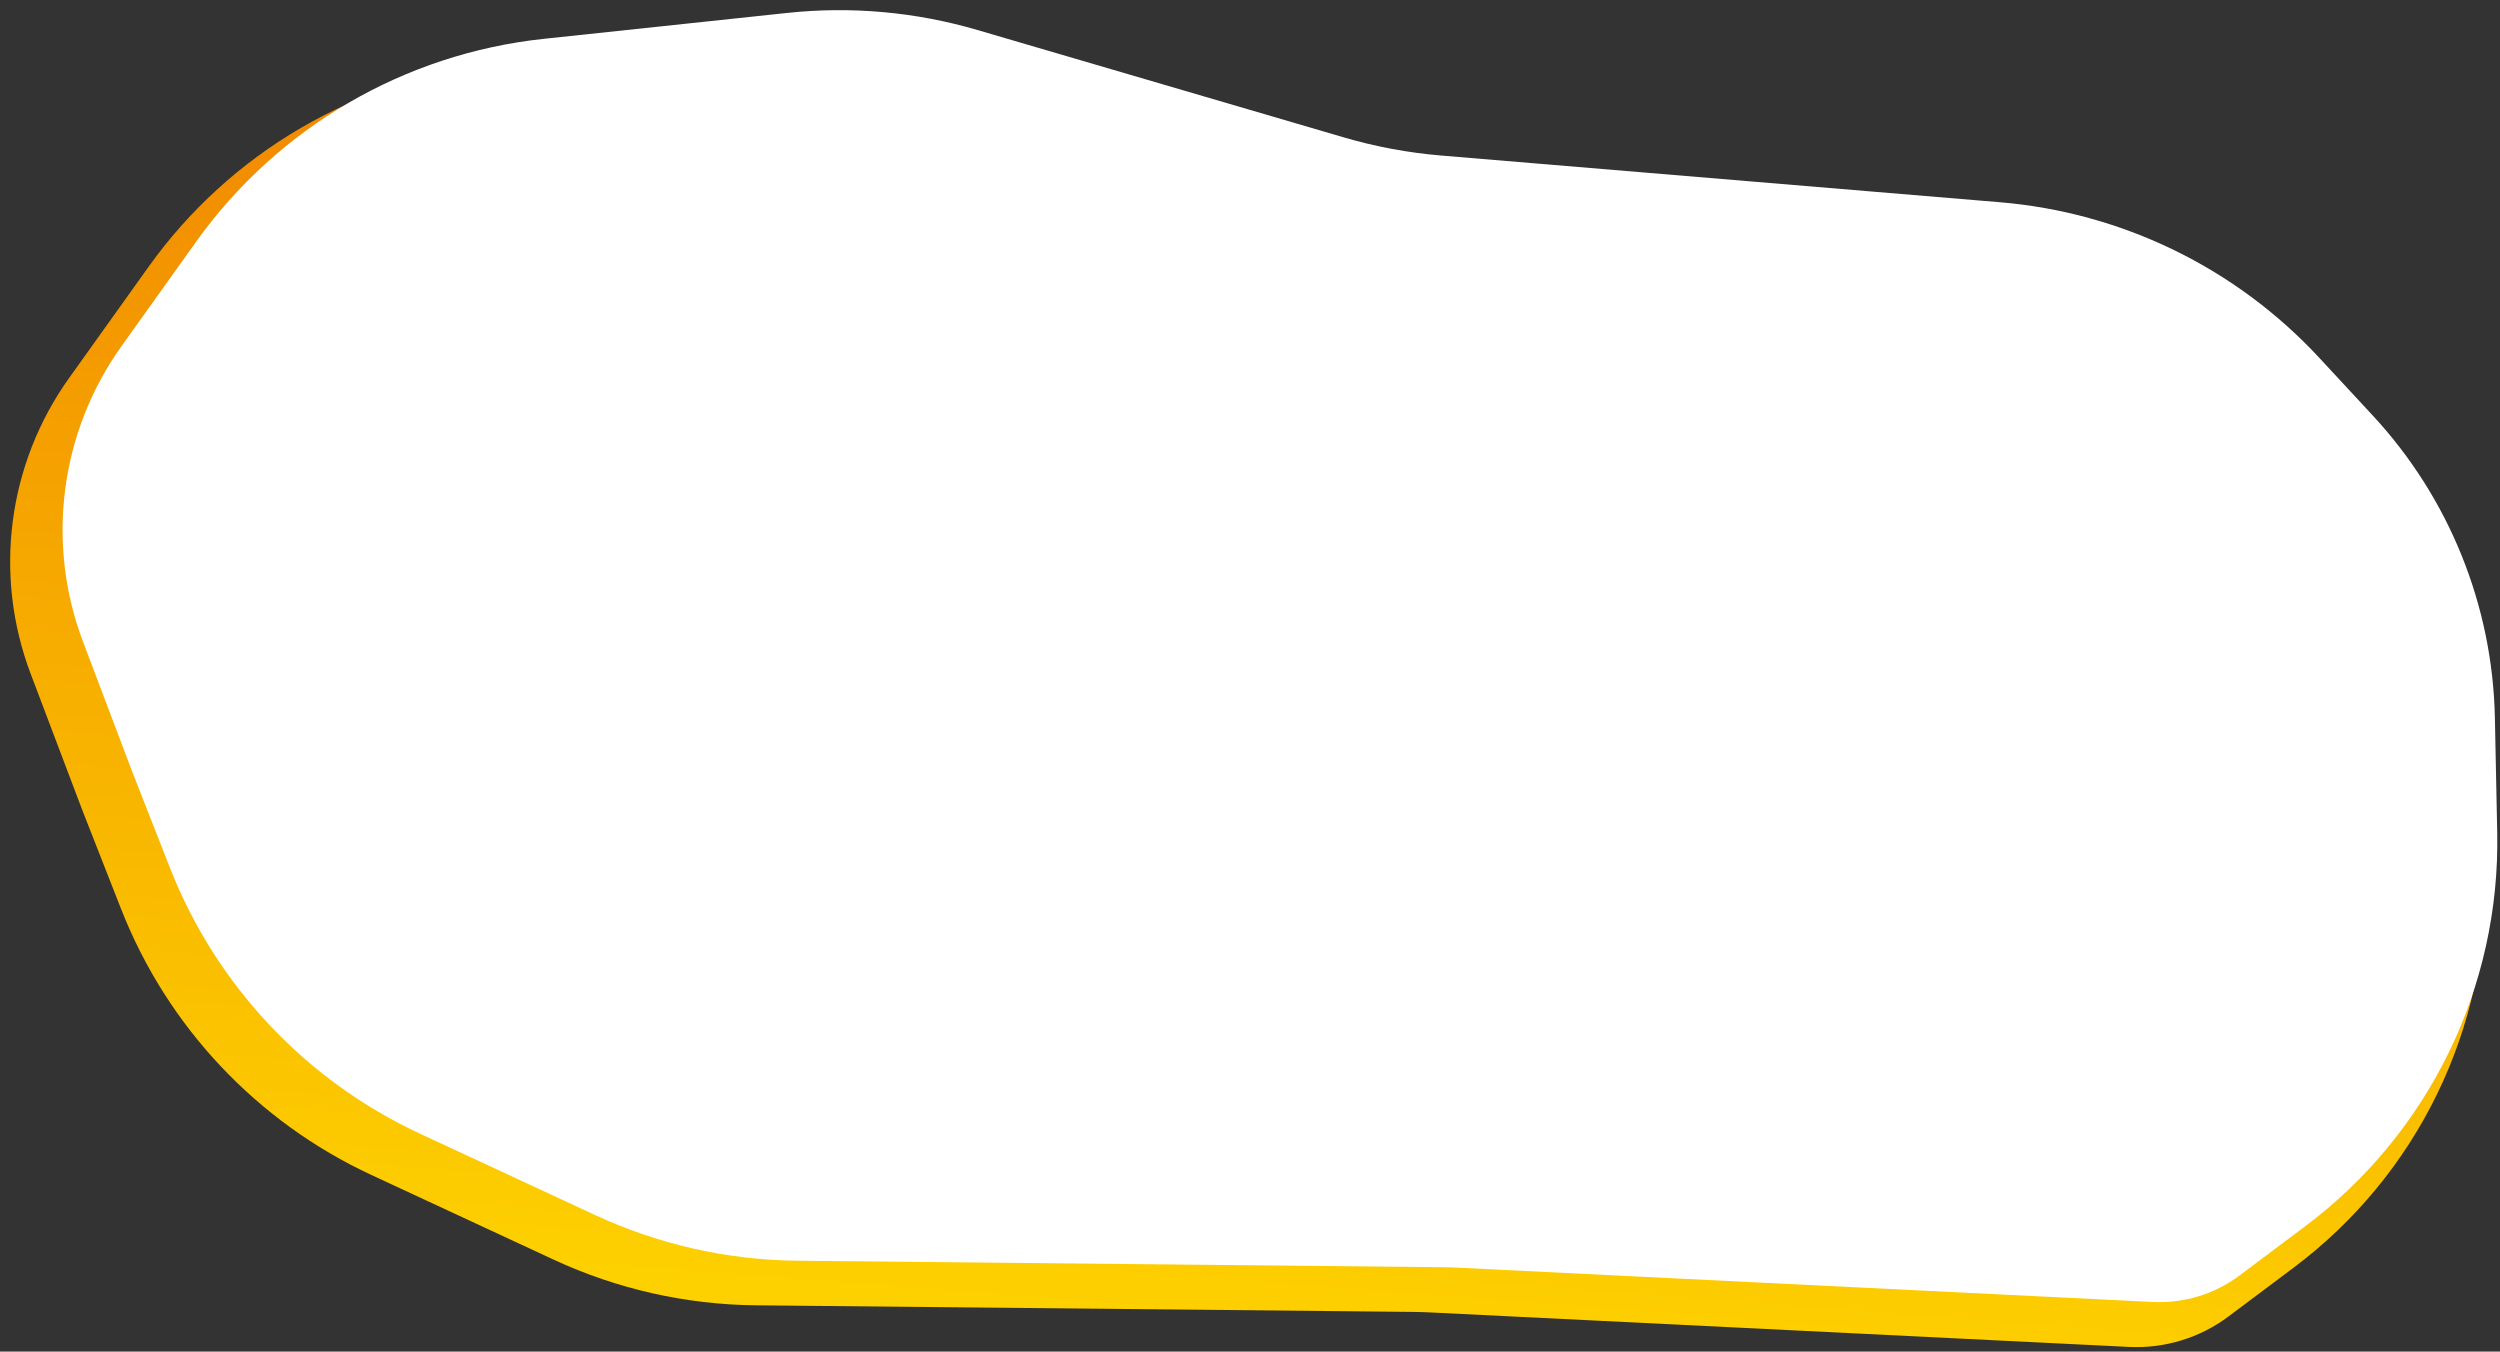
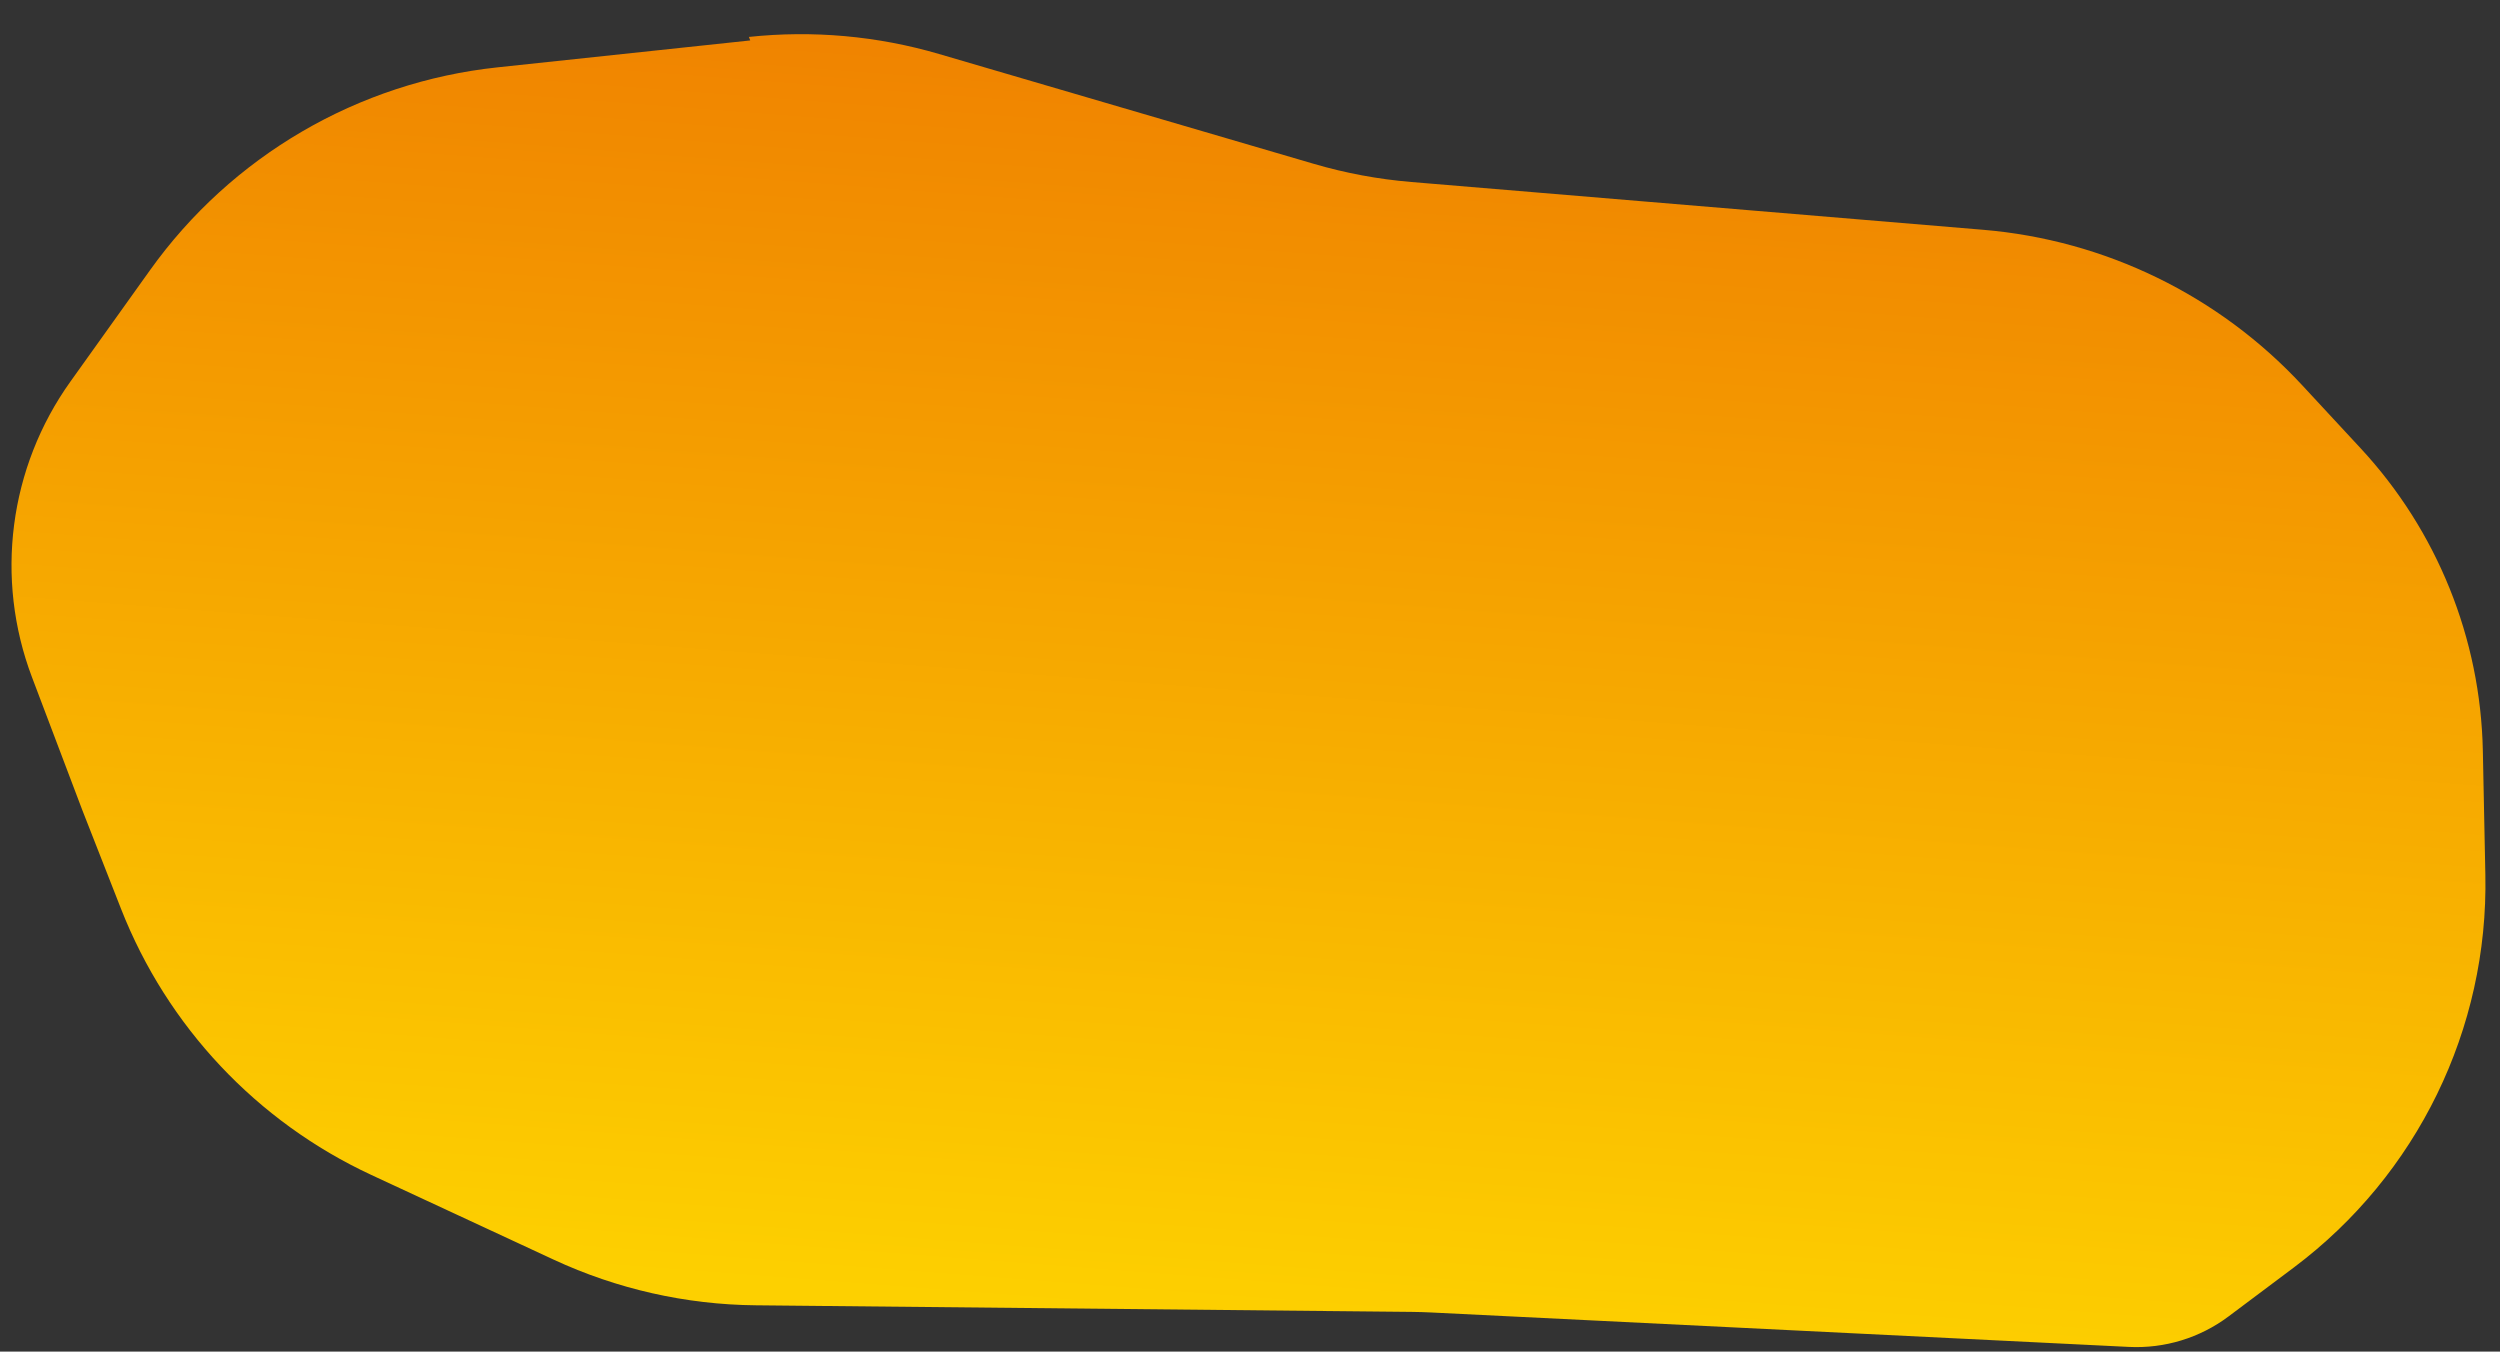
<svg xmlns="http://www.w3.org/2000/svg" width="100%" height="100%" viewBox="0 0 246 133" version="1.1" xml:space="preserve" style="fill-rule:evenodd;clip-rule:evenodd;stroke-linejoin:round;stroke-miterlimit:2;">
  <rect x="0" y="0" width="246" height="133" fill="#333333" stroke="none" />
-   <path d="M73.69,3.634c6.287,-0.669 12.643,-0.099 18.71,1.679c10.861,3.183 28.513,8.357 36.886,10.811c3.121,0.915 6.326,1.512 9.568,1.783c10.924,0.913 37.853,3.164 56.271,4.703c12.014,1.004 23.22,6.463 31.417,15.304c1.908,2.059 3.868,4.173 5.753,6.206c7.516,8.108 11.793,18.694 12.017,29.748c0.079,3.887 0.164,8.085 0.247,12.201c0.308,15.168 -6.708,29.555 -18.847,38.654c-2.387,1.789 -4.619,3.461 -6.425,4.815c-2.817,2.112 -6.284,3.172 -9.8,2.999c-15.886,-0.784 -61.532,-3.037 -68.683,-3.39c-0.632,-0.031 -1.264,-0.05 -1.896,-0.056c-6.566,-0.066 -45.544,-0.458 -64.561,-0.649c-6.87,-0.069 -13.646,-1.602 -19.877,-4.497c-5.2,-2.416 -11.819,-5.491 -17.929,-8.329c-11.269,-5.236 -20.089,-14.611 -24.628,-26.179c-1.863,-4.749 -3.454,-8.804 -3.795,-9.673c-0.045,-0.115 -0.09,-0.23 -0.133,-0.346c-0.406,-1.071 -2.635,-6.957 -4.969,-13.121c-3.681,-9.72 -2.263,-20.637 3.78,-29.094c2.493,-3.489 5.213,-7.296 7.832,-10.961c8.027,-11.235 20.476,-18.499 34.206,-19.961c8.597,-0.916 18.044,-1.922 24.856,-2.647Z" style="fill:url(#_Linear1);" />
-   <path d="M77.464,1.272c6.286,-0.67 12.643,-0.099 18.709,1.679c10.665,3.125 27.838,8.159 36.069,10.571c3.121,0.915 6.326,1.512 9.567,1.783c10.739,0.897 36.918,3.085 54.986,4.596c12.015,1.004 23.221,6.462 31.417,15.304c1.75,1.887 3.539,3.817 5.268,5.682c7.516,8.108 11.793,18.694 12.017,29.747c0.073,3.606 0.152,7.474 0.229,11.282c0.308,15.204 -6.724,29.626 -18.892,38.746c-2.442,1.83 -4.7,3.522 -6.472,4.85c-2.444,1.832 -5.451,2.752 -8.502,2.602c-15,-0.74 -61.011,-3.011 -68.195,-3.366c-0.632,-0.031 -1.264,-0.049 -1.896,-0.056c-6.485,-0.065 -44.582,-0.448 -63.338,-0.637c-6.87,-0.069 -13.646,-1.602 -19.877,-4.496c-5.012,-2.329 -11.333,-5.265 -17.206,-7.994c-11.269,-5.235 -20.089,-14.61 -24.628,-26.178c-1.782,-4.543 -3.288,-8.382 -3.619,-9.225c-0.045,-0.115 -0.089,-0.23 -0.133,-0.345c-0.396,-1.047 -2.533,-6.69 -4.793,-12.657c-3.681,-9.72 -2.263,-20.637 3.78,-29.094c2.346,-3.283 4.888,-6.841 7.347,-10.283c8.028,-11.234 20.477,-18.499 34.207,-19.961c8.3,-0.884 17.357,-1.848 23.955,-2.55Z" style="fill:#fff;" />
+   <path d="M73.69,3.634c6.287,-0.669 12.643,-0.099 18.71,1.679c10.861,3.183 28.513,8.357 36.886,10.811c3.121,0.915 6.326,1.512 9.568,1.783c10.924,0.913 37.853,3.164 56.271,4.703c12.014,1.004 23.22,6.463 31.417,15.304c1.908,2.059 3.868,4.173 5.753,6.206c7.516,8.108 11.793,18.694 12.017,29.748c0.079,3.887 0.164,8.085 0.247,12.201c0.308,15.168 -6.708,29.555 -18.847,38.654c-2.387,1.789 -4.619,3.461 -6.425,4.815c-2.817,2.112 -6.284,3.172 -9.8,2.999c-15.886,-0.784 -61.532,-3.037 -68.683,-3.39c-0.632,-0.031 -1.264,-0.05 -1.896,-0.056c-6.566,-0.066 -45.544,-0.458 -64.561,-0.649c-6.87,-0.069 -13.646,-1.602 -19.877,-4.497c-5.2,-2.416 -11.819,-5.491 -17.929,-8.329c-11.269,-5.236 -20.089,-14.611 -24.628,-26.179c-1.863,-4.749 -3.454,-8.804 -3.795,-9.673c-0.406,-1.071 -2.635,-6.957 -4.969,-13.121c-3.681,-9.72 -2.263,-20.637 3.78,-29.094c2.493,-3.489 5.213,-7.296 7.832,-10.961c8.027,-11.235 20.476,-18.499 34.206,-19.961c8.597,-0.916 18.044,-1.922 24.856,-2.647Z" style="fill:url(#_Linear1);" />
  <defs>
    <linearGradient id="_Linear1" x1="0" y1="0" x2="1" y2="0" gradientUnits="userSpaceOnUse" gradientTransform="matrix(10.303,-123.277,-372.575,-31.14,90.189,127.342)">
      <stop offset="0" style="stop-color:#fdd000;stop-opacity:1" />
      <stop offset="1" style="stop-color:#f08300;stop-opacity:1" />
    </linearGradient>
  </defs>
</svg>